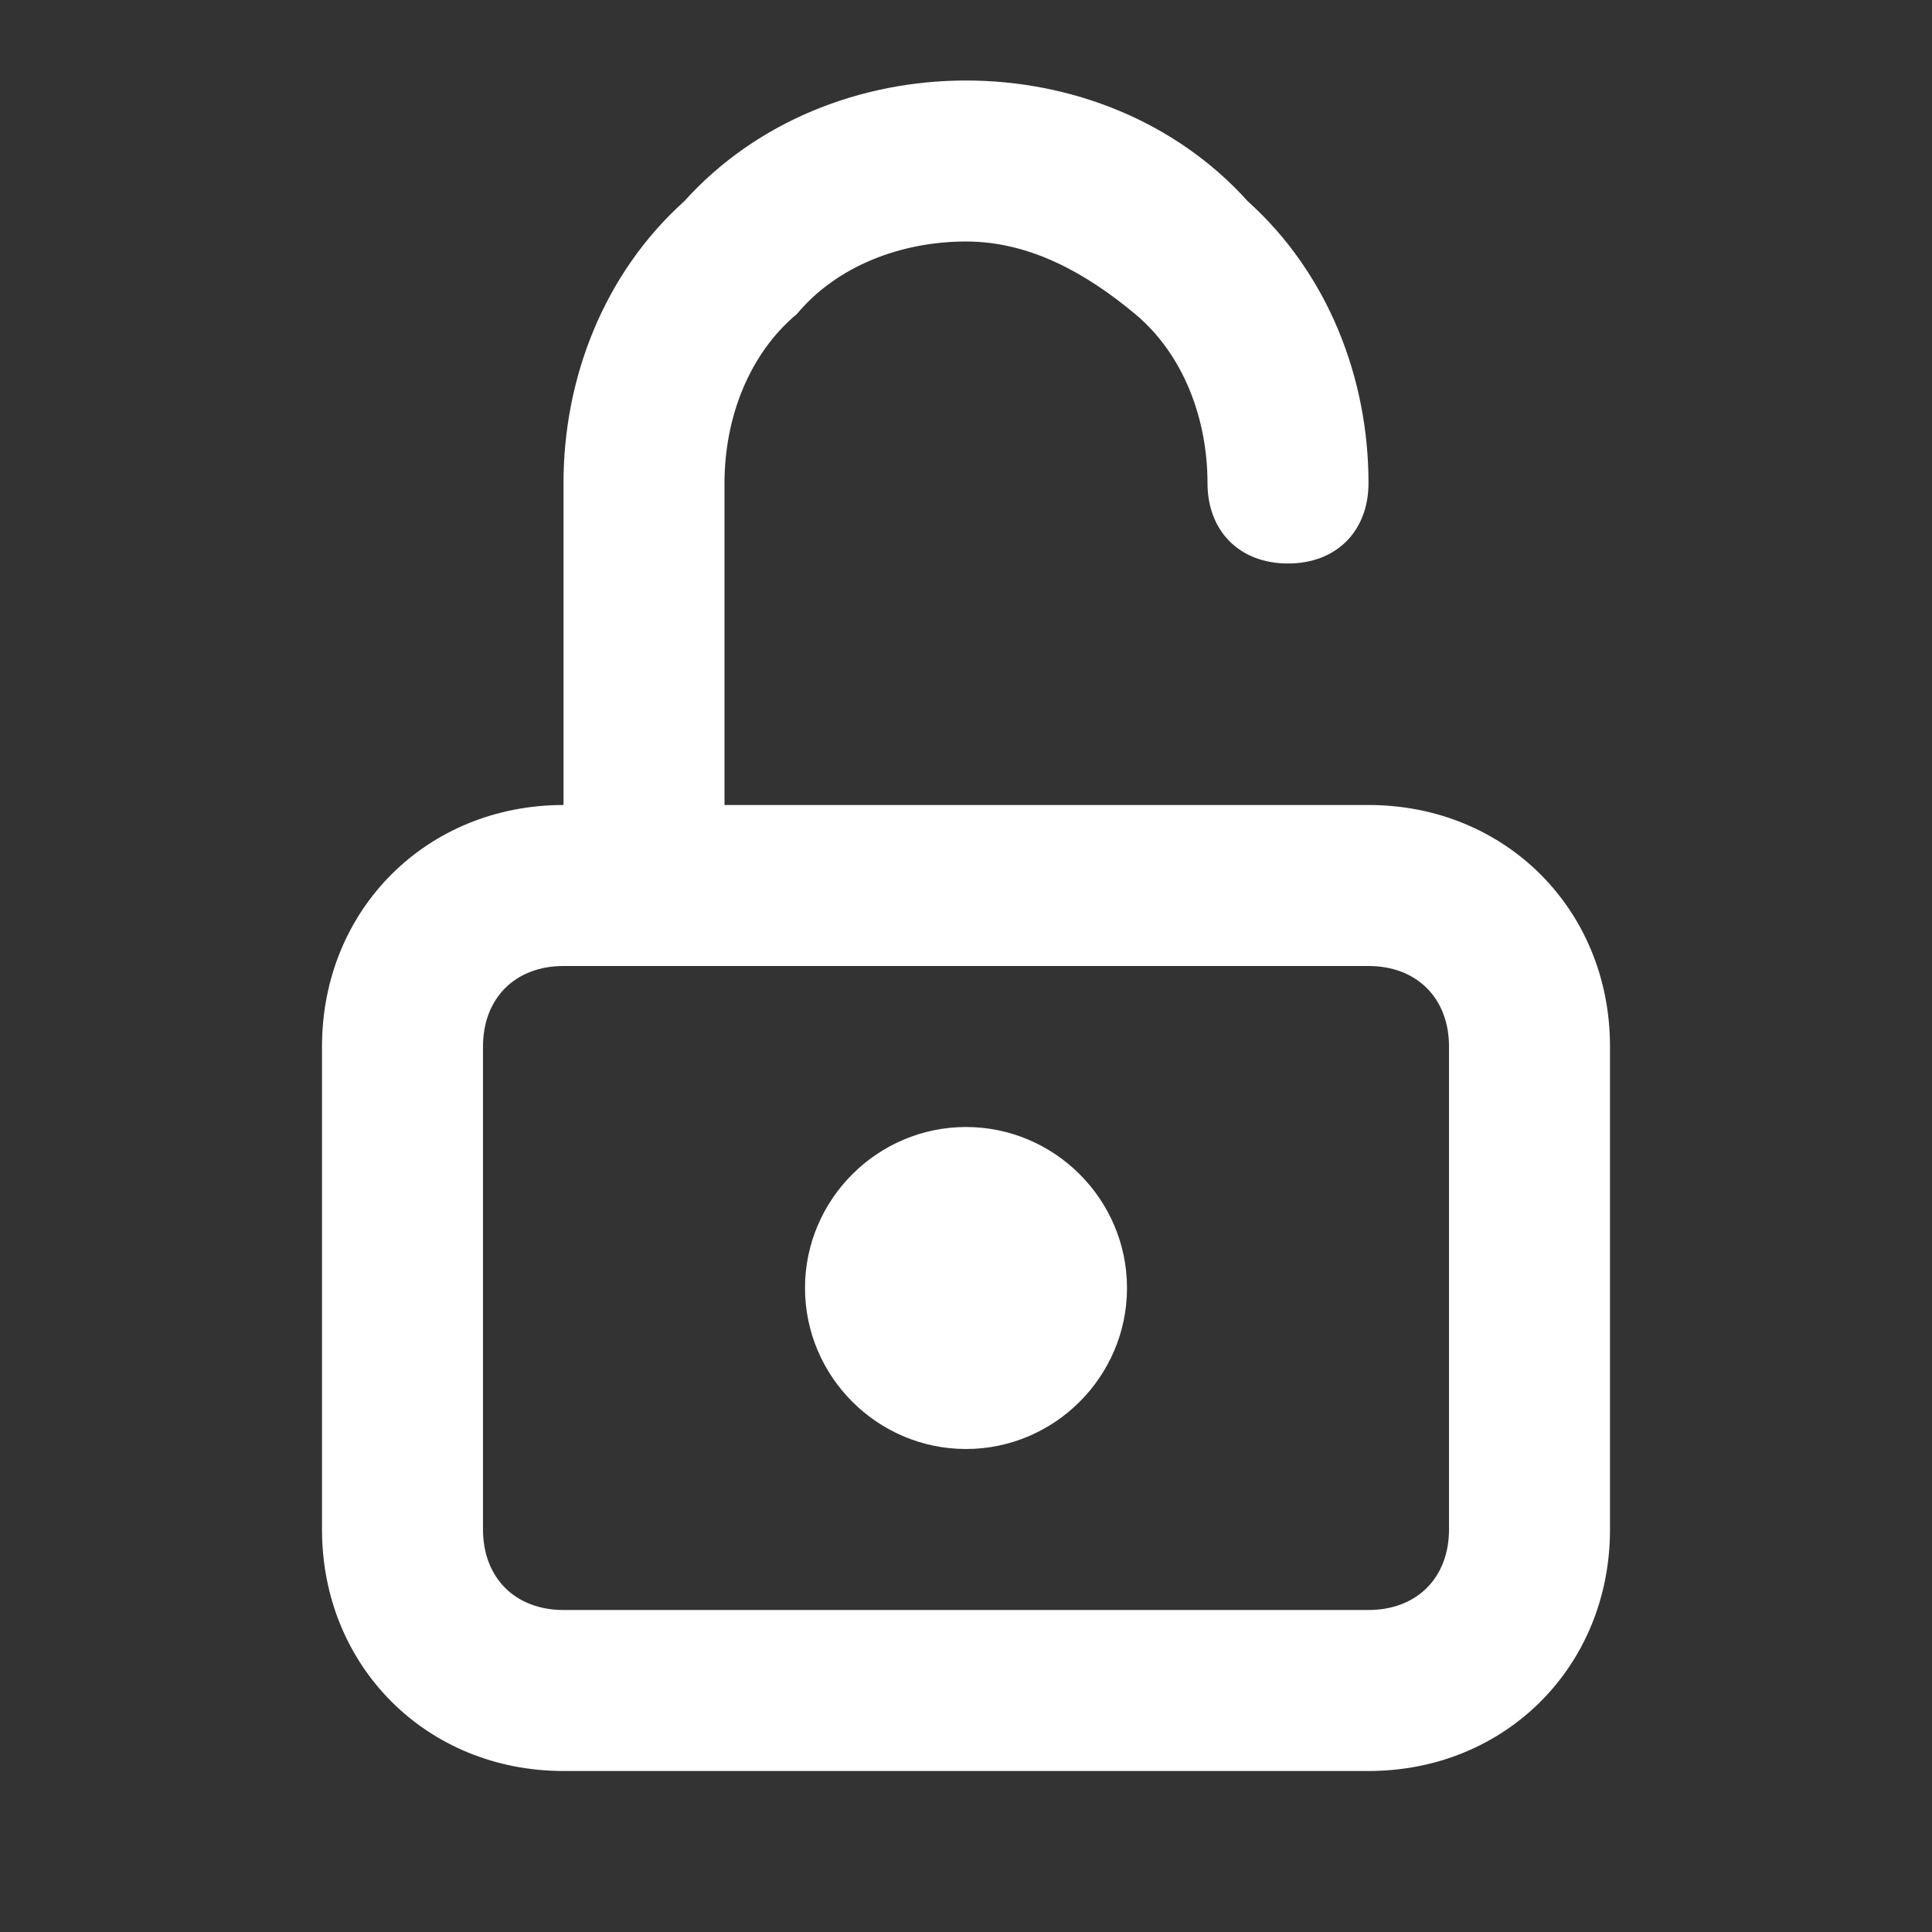
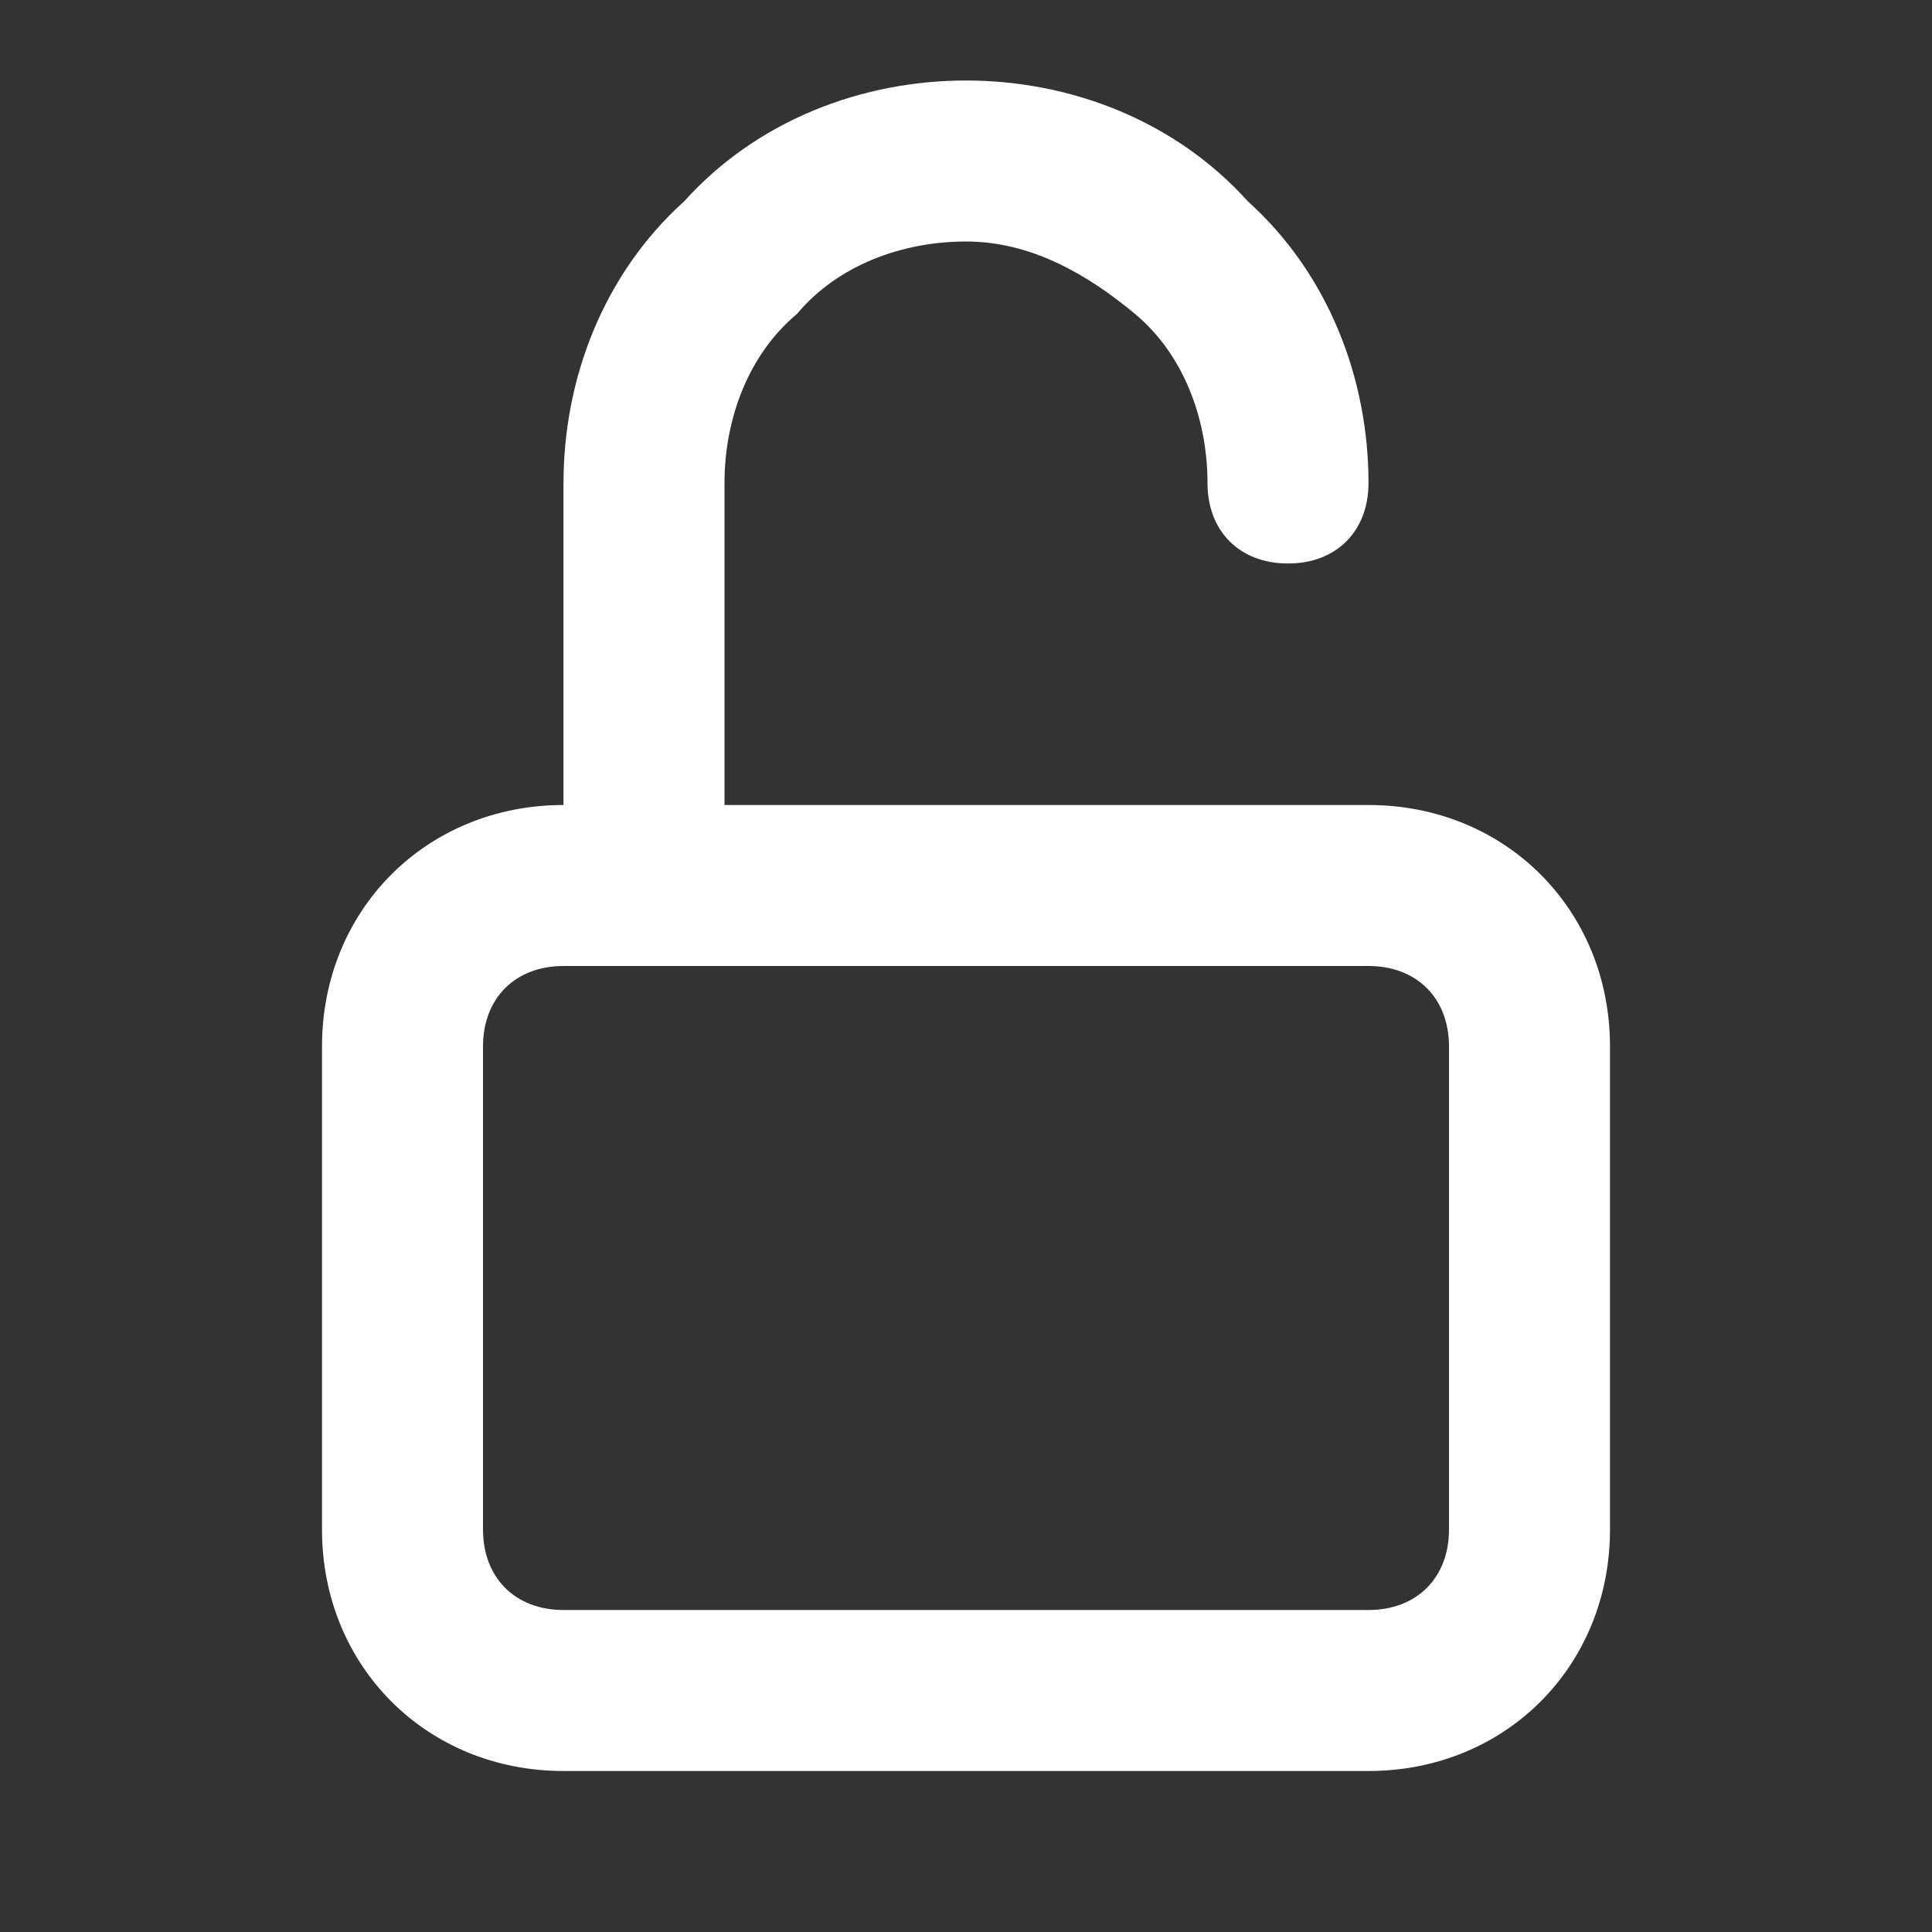
<svg xmlns="http://www.w3.org/2000/svg" version="1.1" id="Livello_1" x="0px" y="0px" viewBox="0 0 24 24" style="enable-background:new 0 0 24 24;" xml:space="preserve">
  <rect x="0" y="0" width="24" height="24" fill="#333333" stroke="none" />
  <style type="text/css">
	.st0{fill-rule:evenodd;clip-rule:evenodd;fill:#FFFFFF;}
</style>
  <path class="st0" d="M7,12c-0.6,0-1,0.4-1,1v6c0,0.6,0.4,1,1,1h10c0.6,0,1-0.4,1-1v-6c0-0.6-0.4-1-1-1H7z M4,13c0-1.7,1.3-3,3-3h10  c1.7,0,3,1.3,3,3v6c0,1.7-1.3,3-3,3H7c-1.7,0-3-1.3-3-3V13z" />
-   <path class="st0" d="M10,16c0-1.1,0.9-2,2-2s2,0.9,2,2s-0.9,2-2,2S10,17.1,10,16z" />
  <path class="st0" d="M12,3c-0.8,0-1.6,0.3-2.1,0.9C9.3,4.4,9,5.2,9,6v5c0,0.6-0.4,1-1,1s-1-0.4-1-1V6c0-1.3,0.5-2.6,1.5-3.5  C9.4,1.5,10.7,1,12,1s2.6,0.5,3.5,1.5C16.5,3.4,17,4.7,17,6c0,0.6-0.4,1-1,1c-0.6,0-1-0.4-1-1c0-0.8-0.3-1.6-0.9-2.1S12.8,3,12,3z" />
</svg>